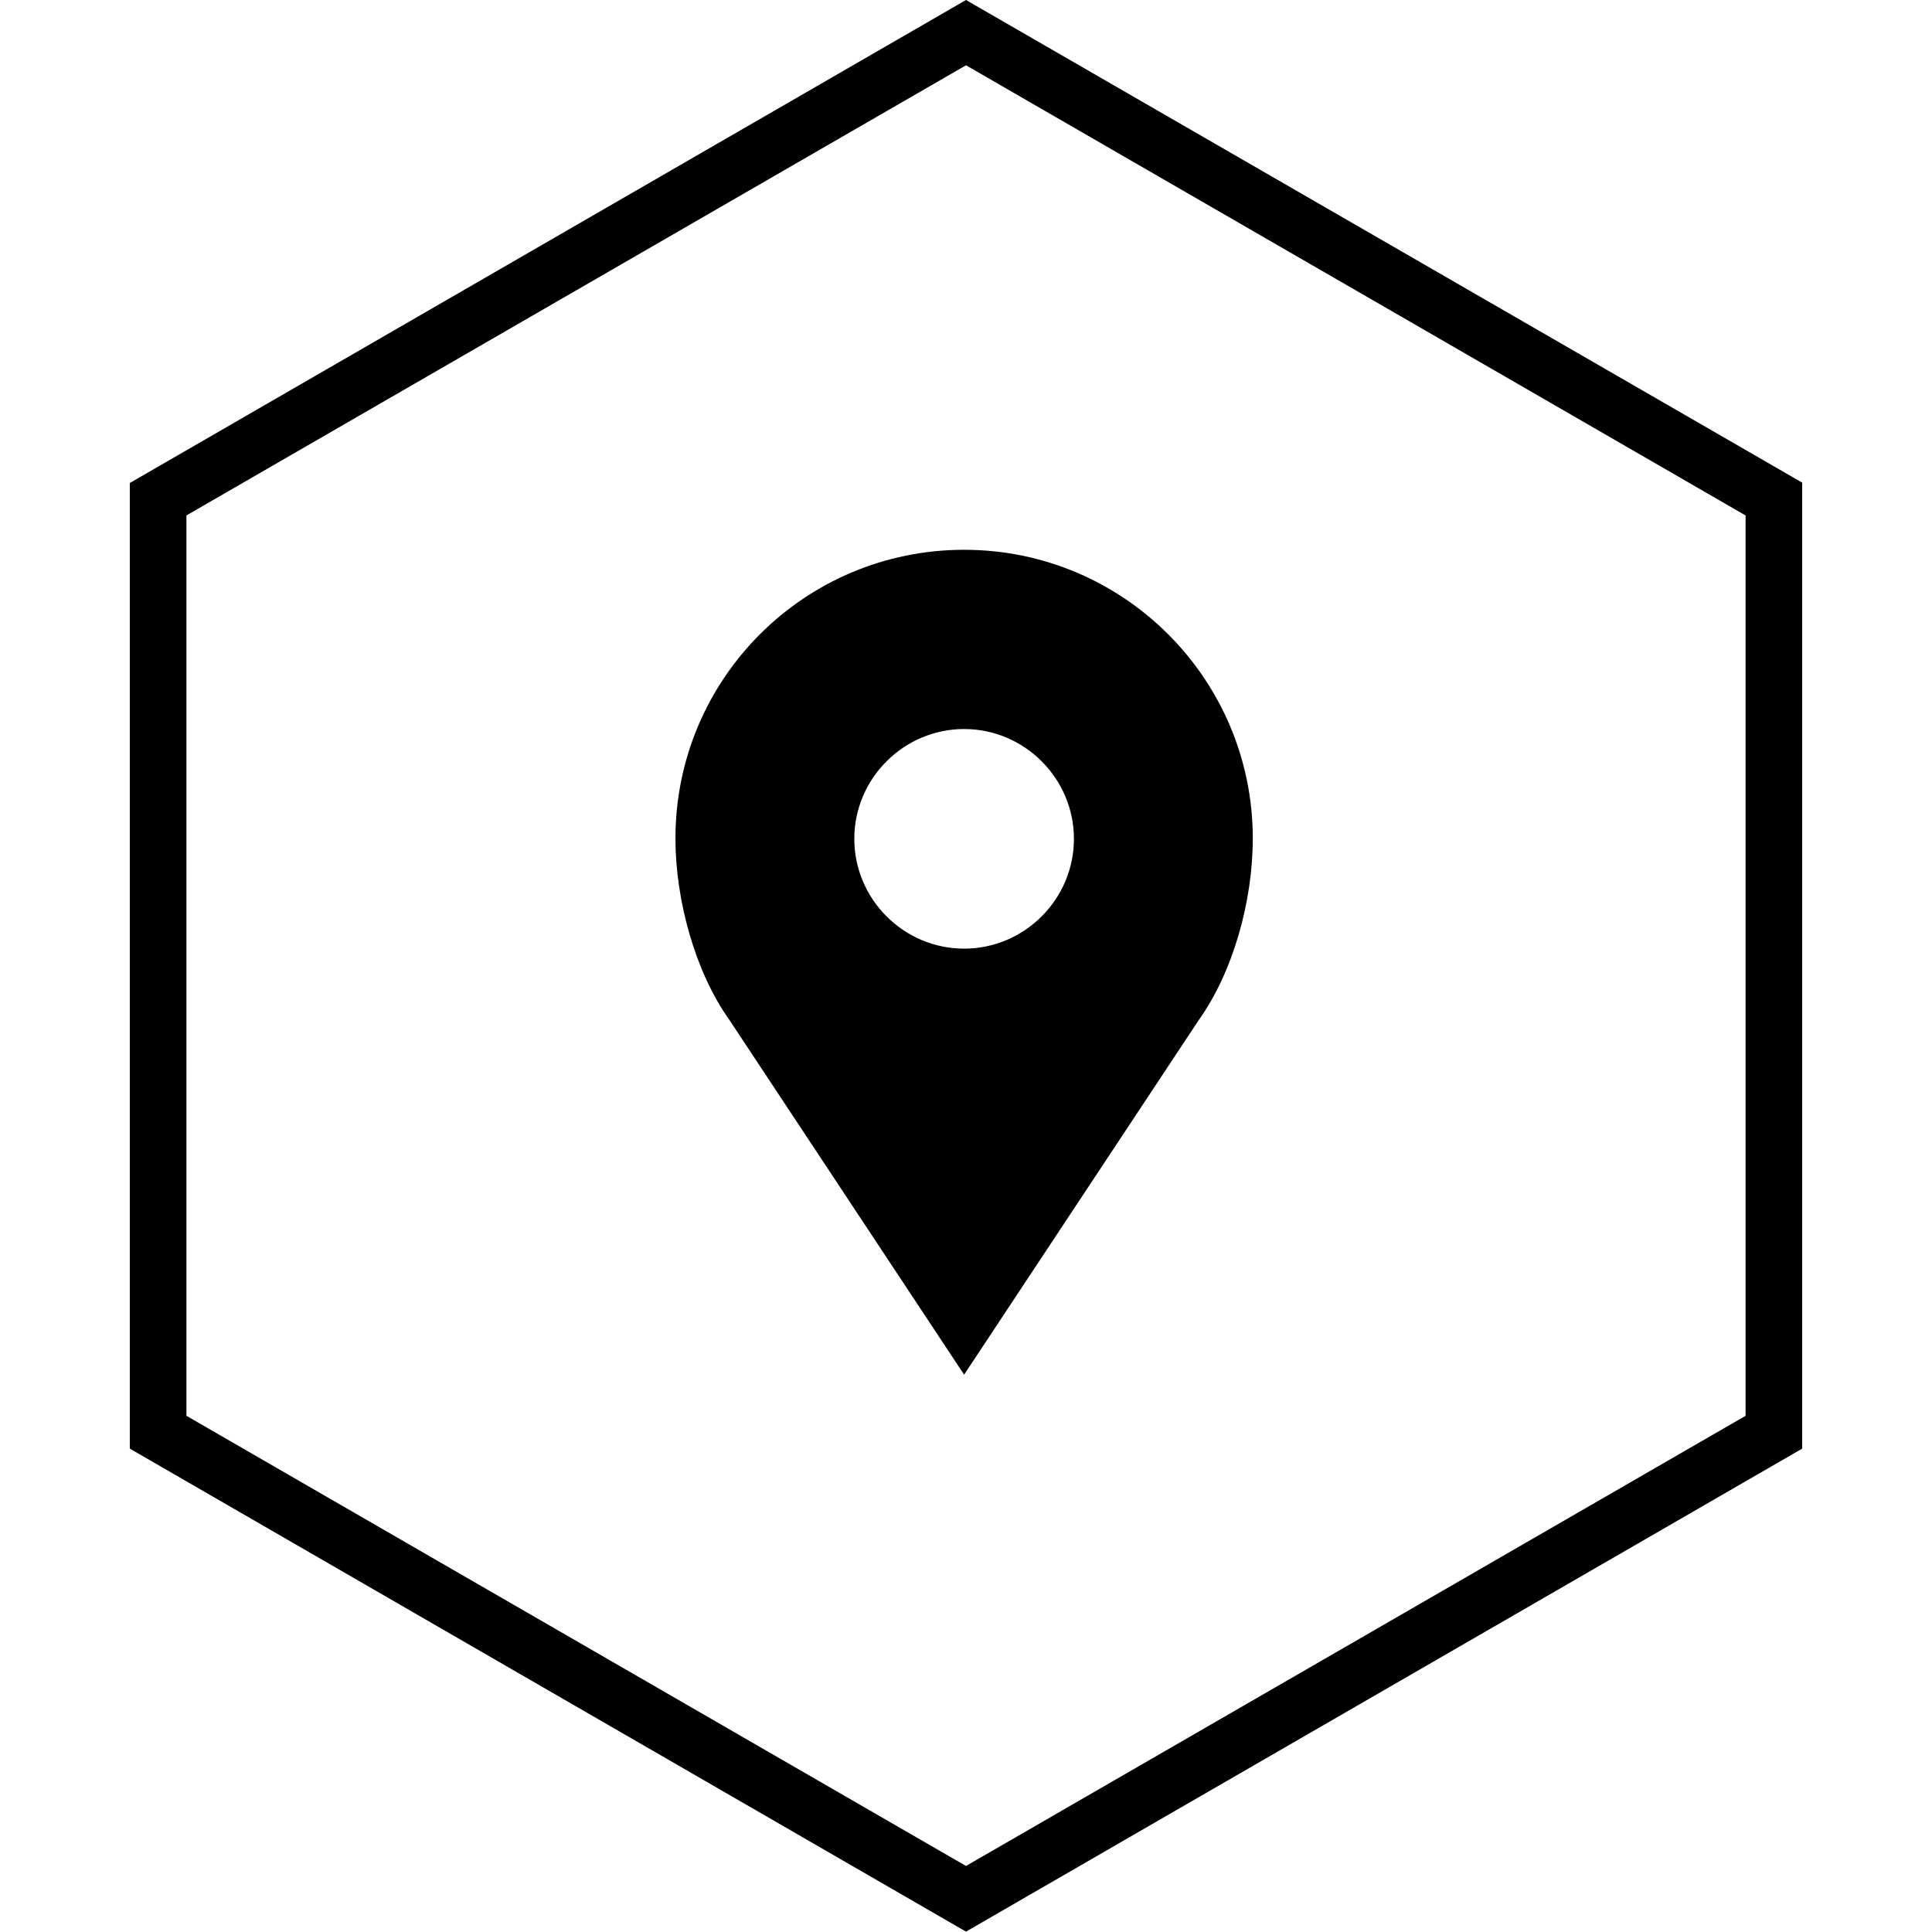
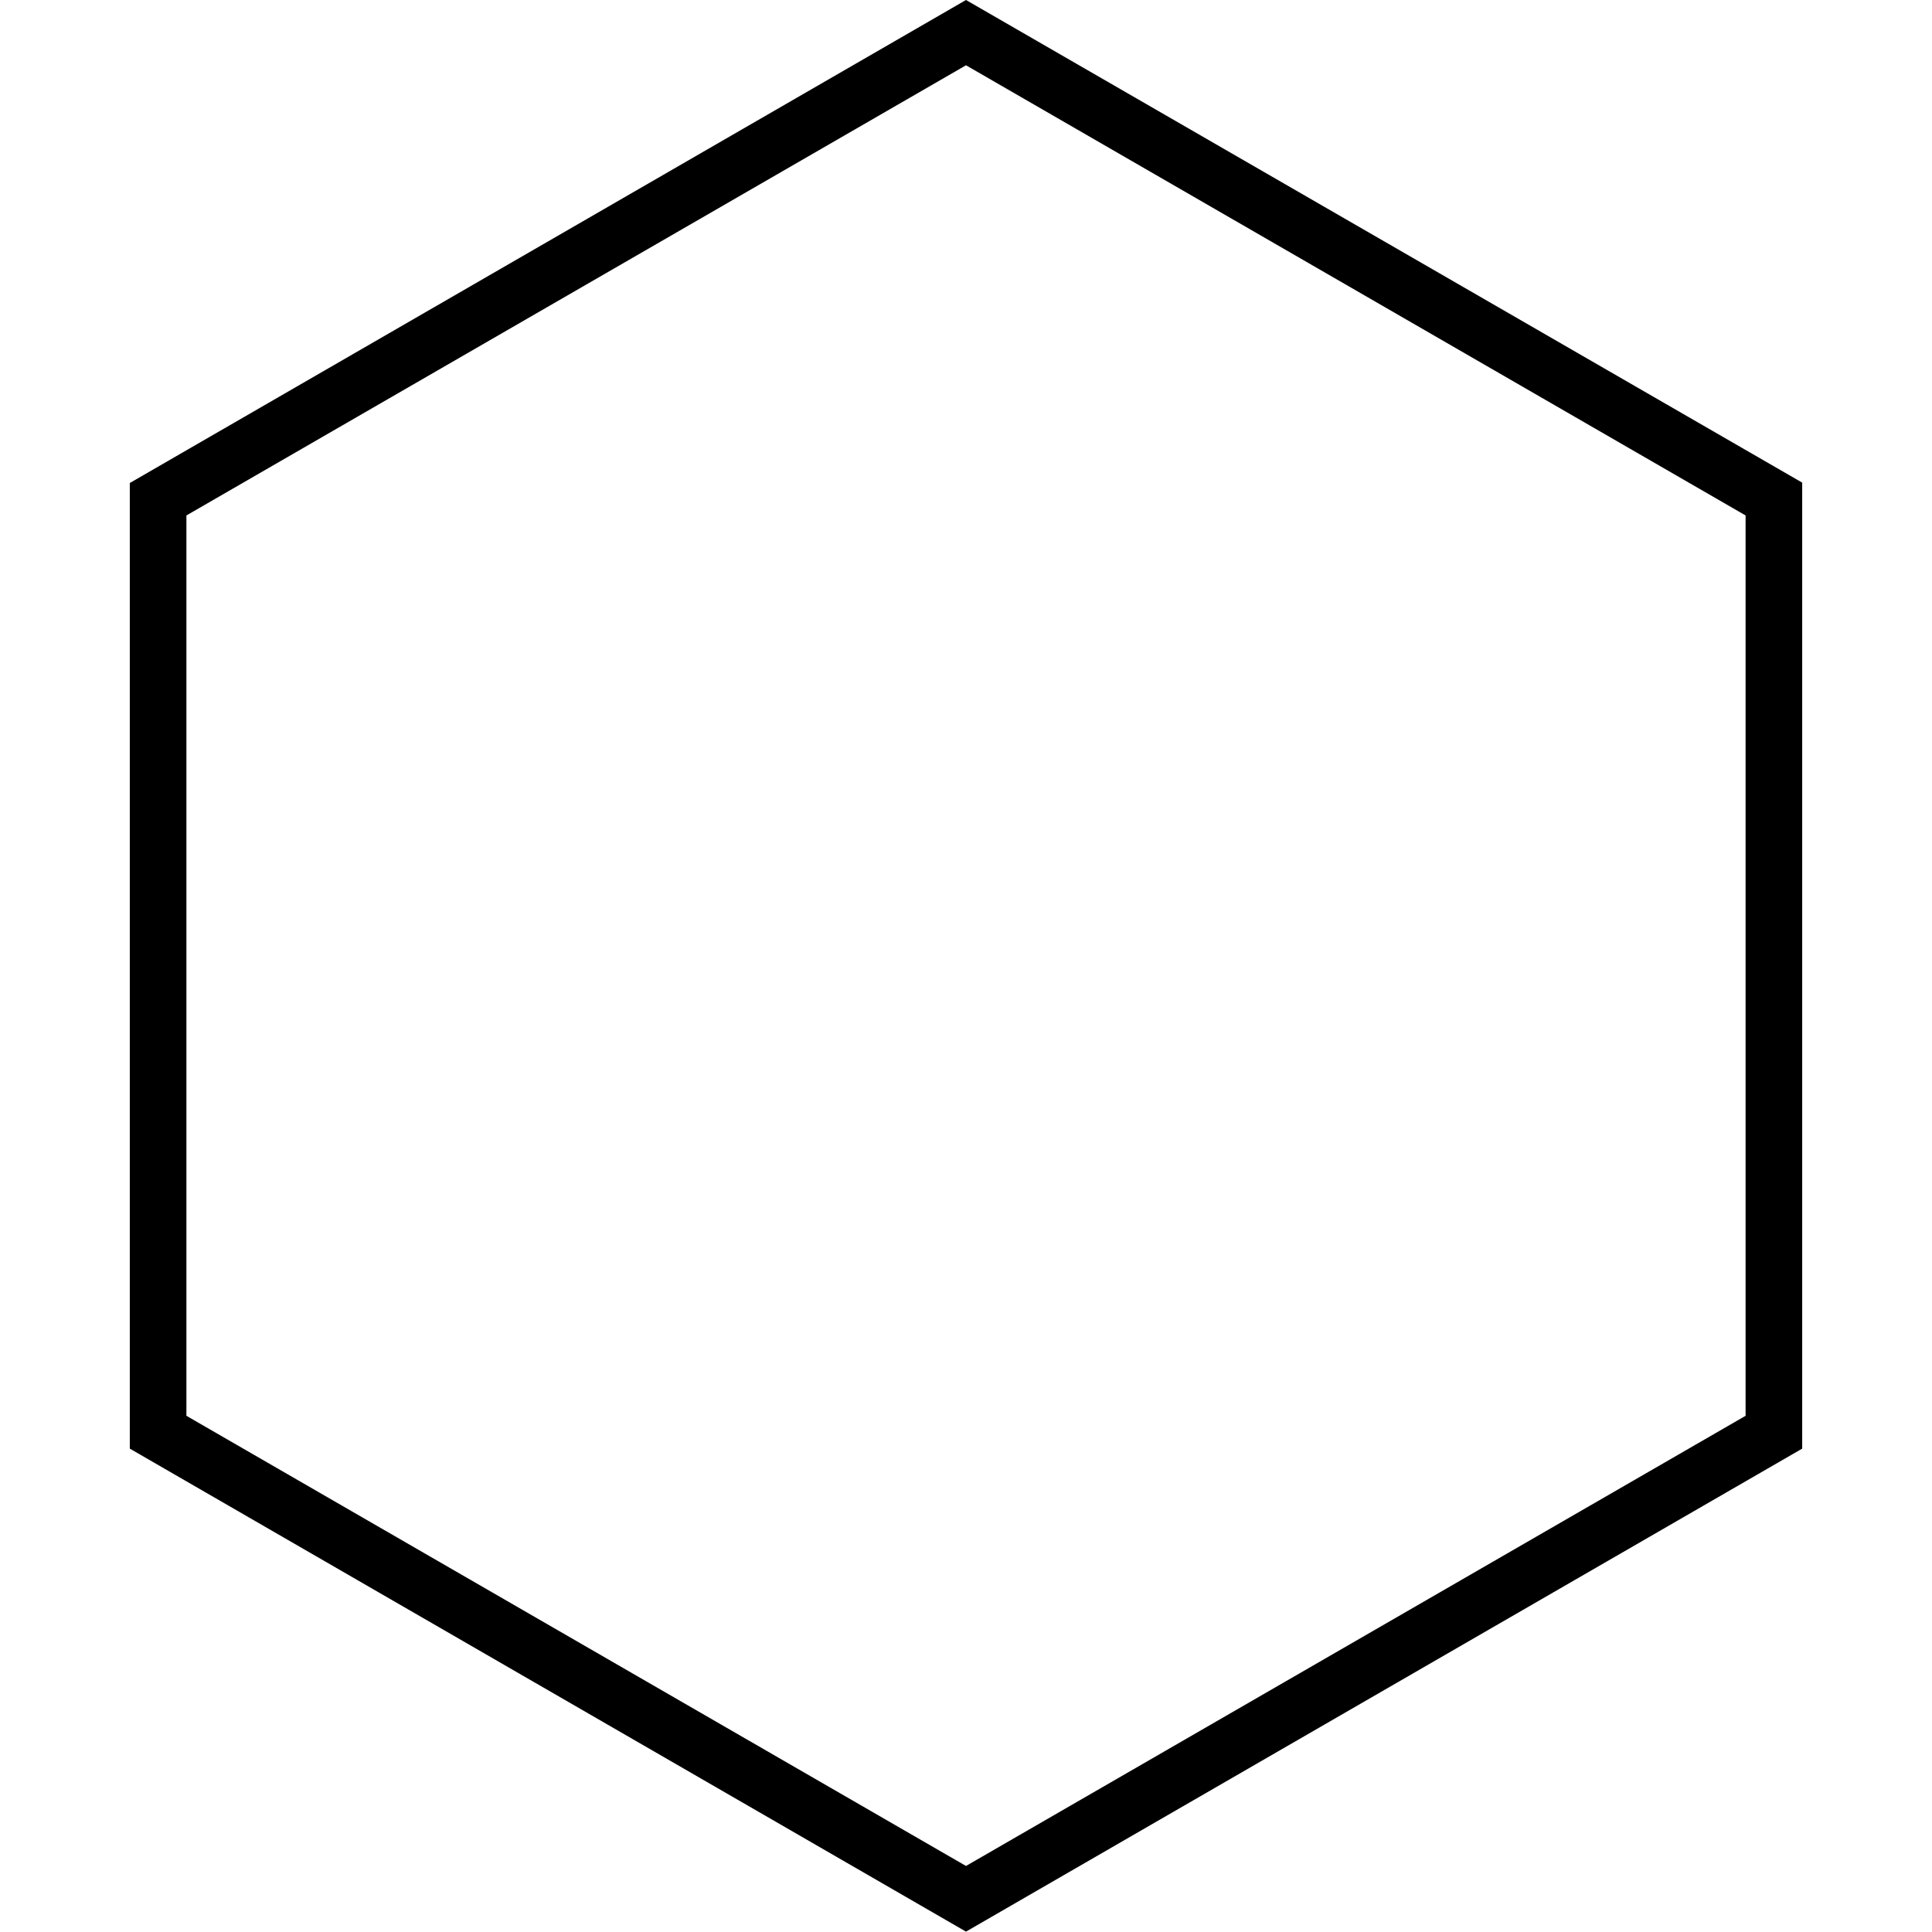
<svg xmlns="http://www.w3.org/2000/svg" version="1.1" id="Calque_1" x="0px" y="0px" viewBox="0 0 512 512" style="enable-background:new 0 0 512 512;" xml:space="preserve">
  <g>
    <path d="M256,17.3l206.6,119.3v238.6L256,494.5L49.4,375.2V136.6L256,17.3 M256,0L34.4,128v255.9l221.6,128l221.6-128v-256L256,0   L256,0z" />
  </g>
-   <path d="M255.5,145.7c-42.3,0-76.5,34.2-76.5,76.5c0,16.5,5.3,35.5,14.3,48.1l62.2,94l62.2-94c9-12.6,14.3-31.3,14.3-48.1  C332,180,297.8,145.7,255.5,145.7z M255.5,251.4c-16,0-29.1-13.1-29.1-29.1s13.1-29.1,29.1-29.1s29.1,13.1,29.1,29.1  S271.5,251.4,255.5,251.4z" />
</svg>